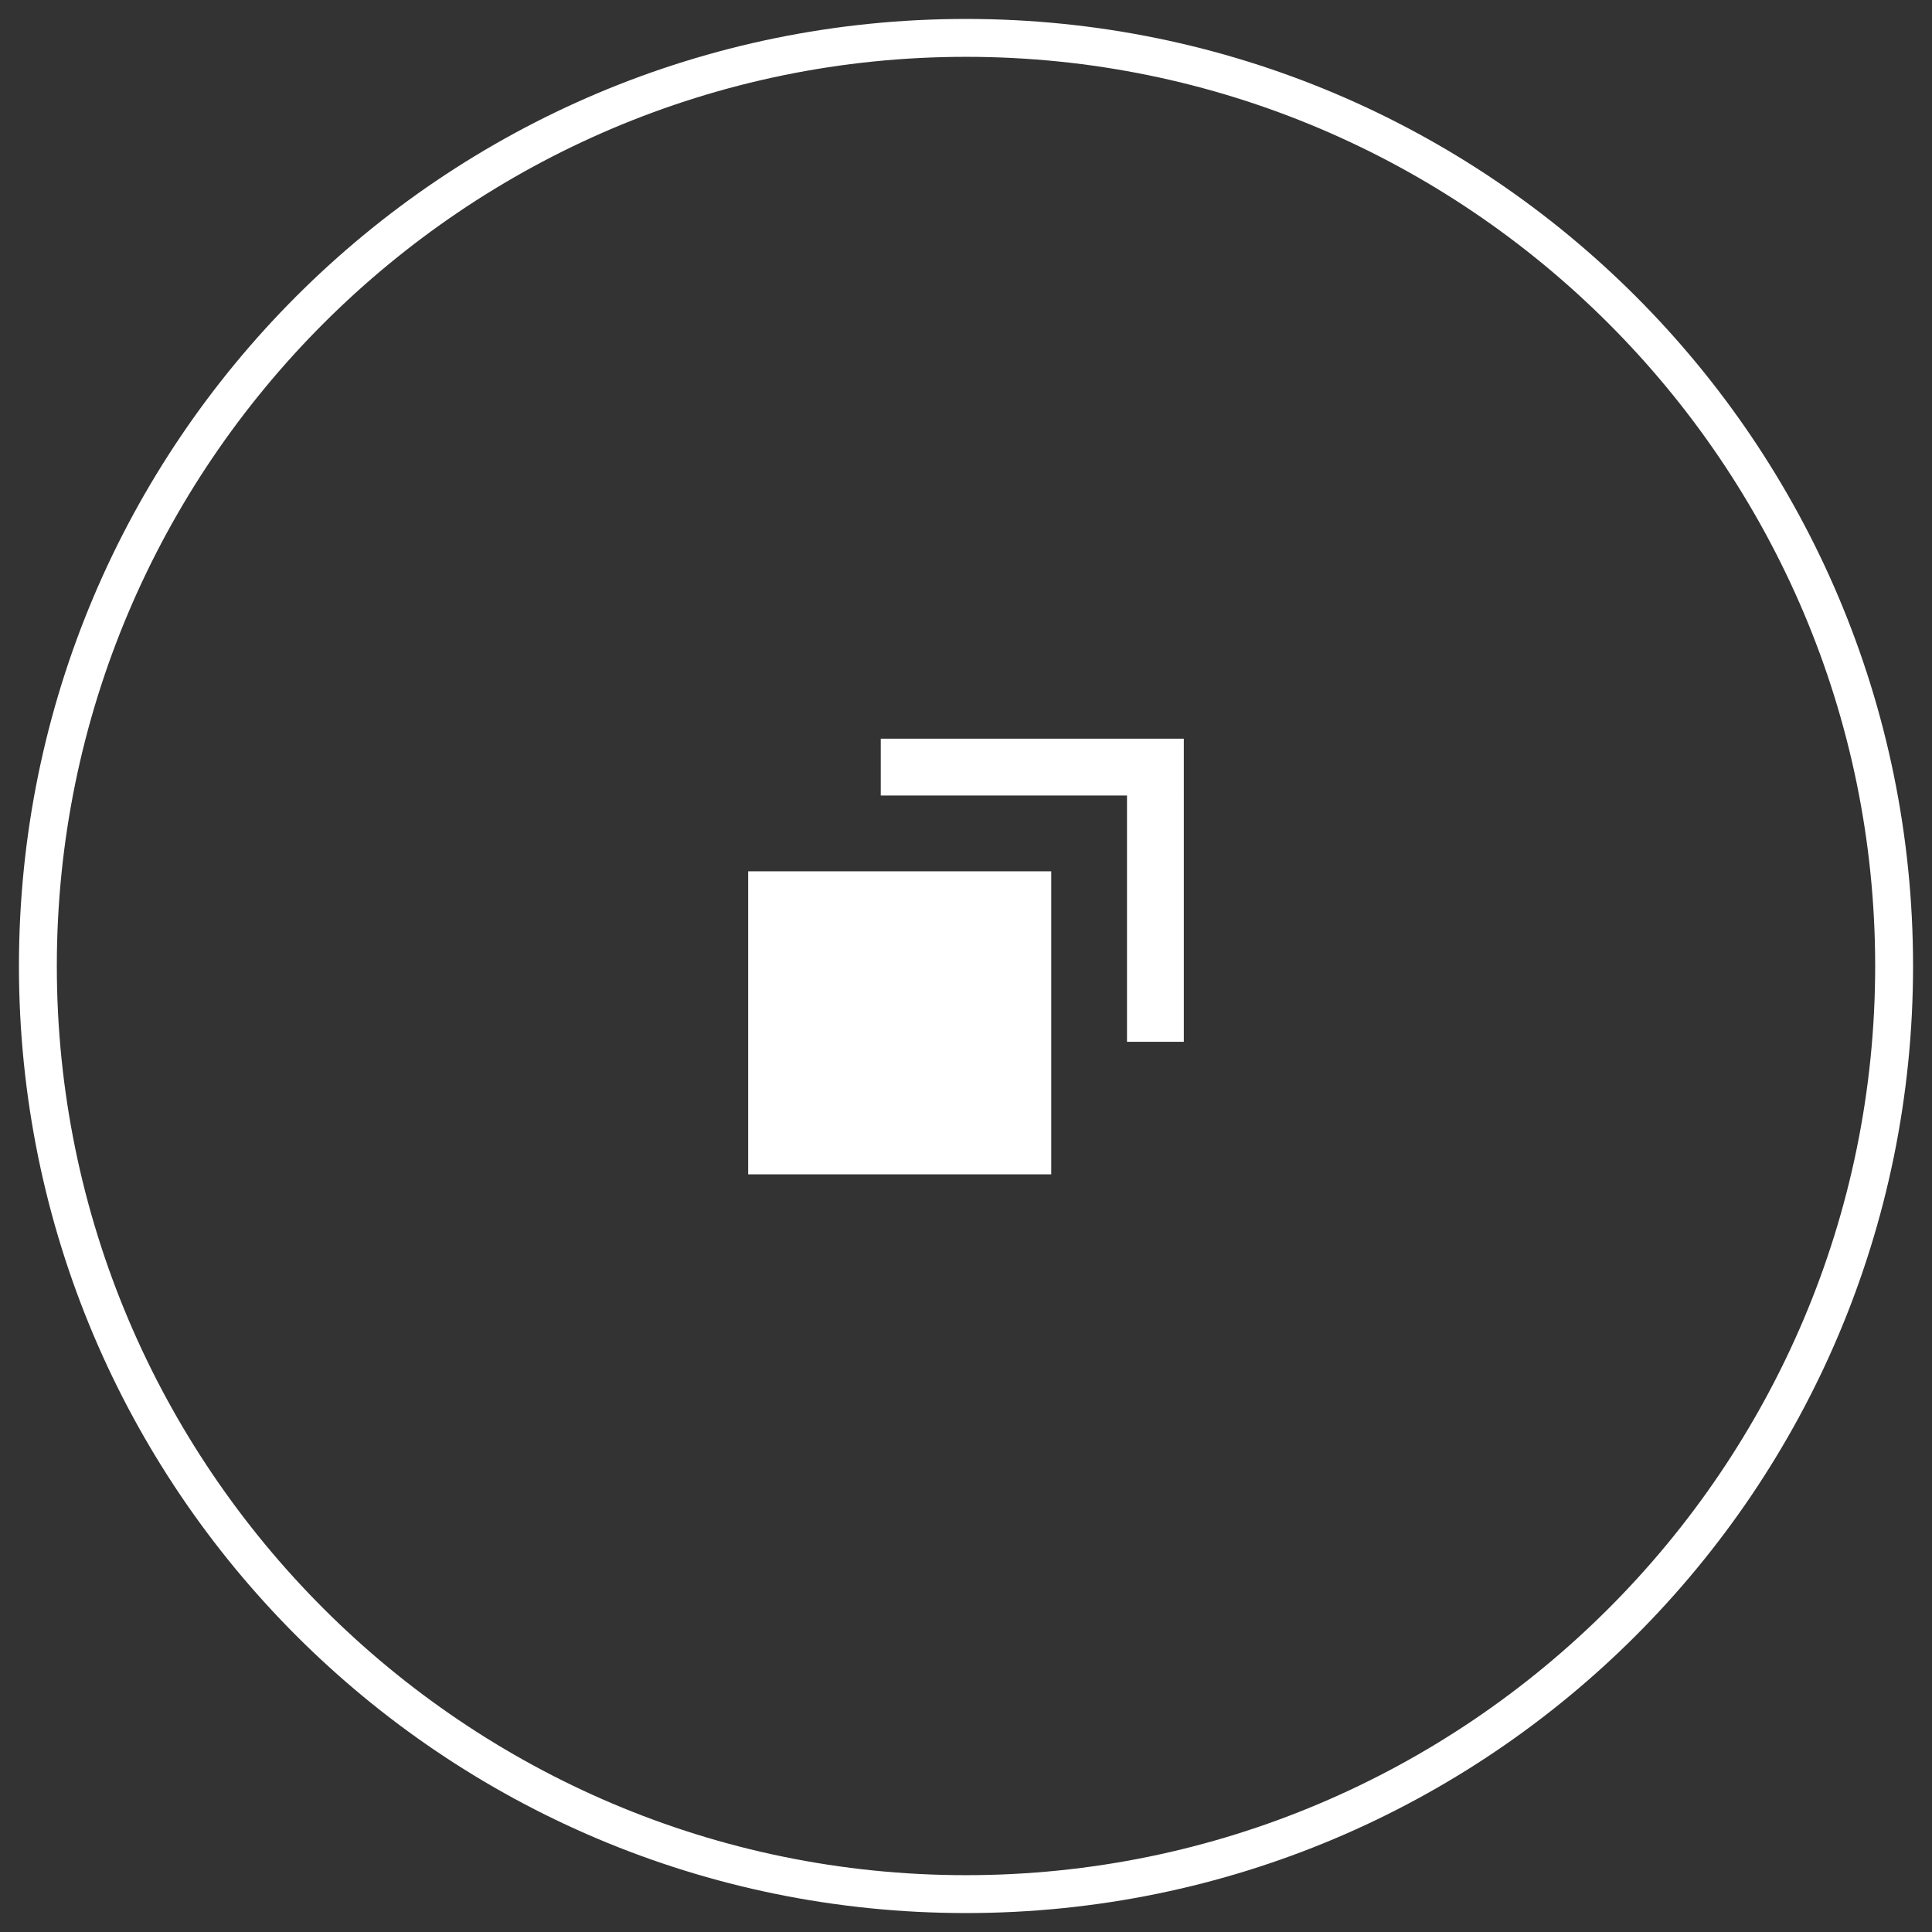
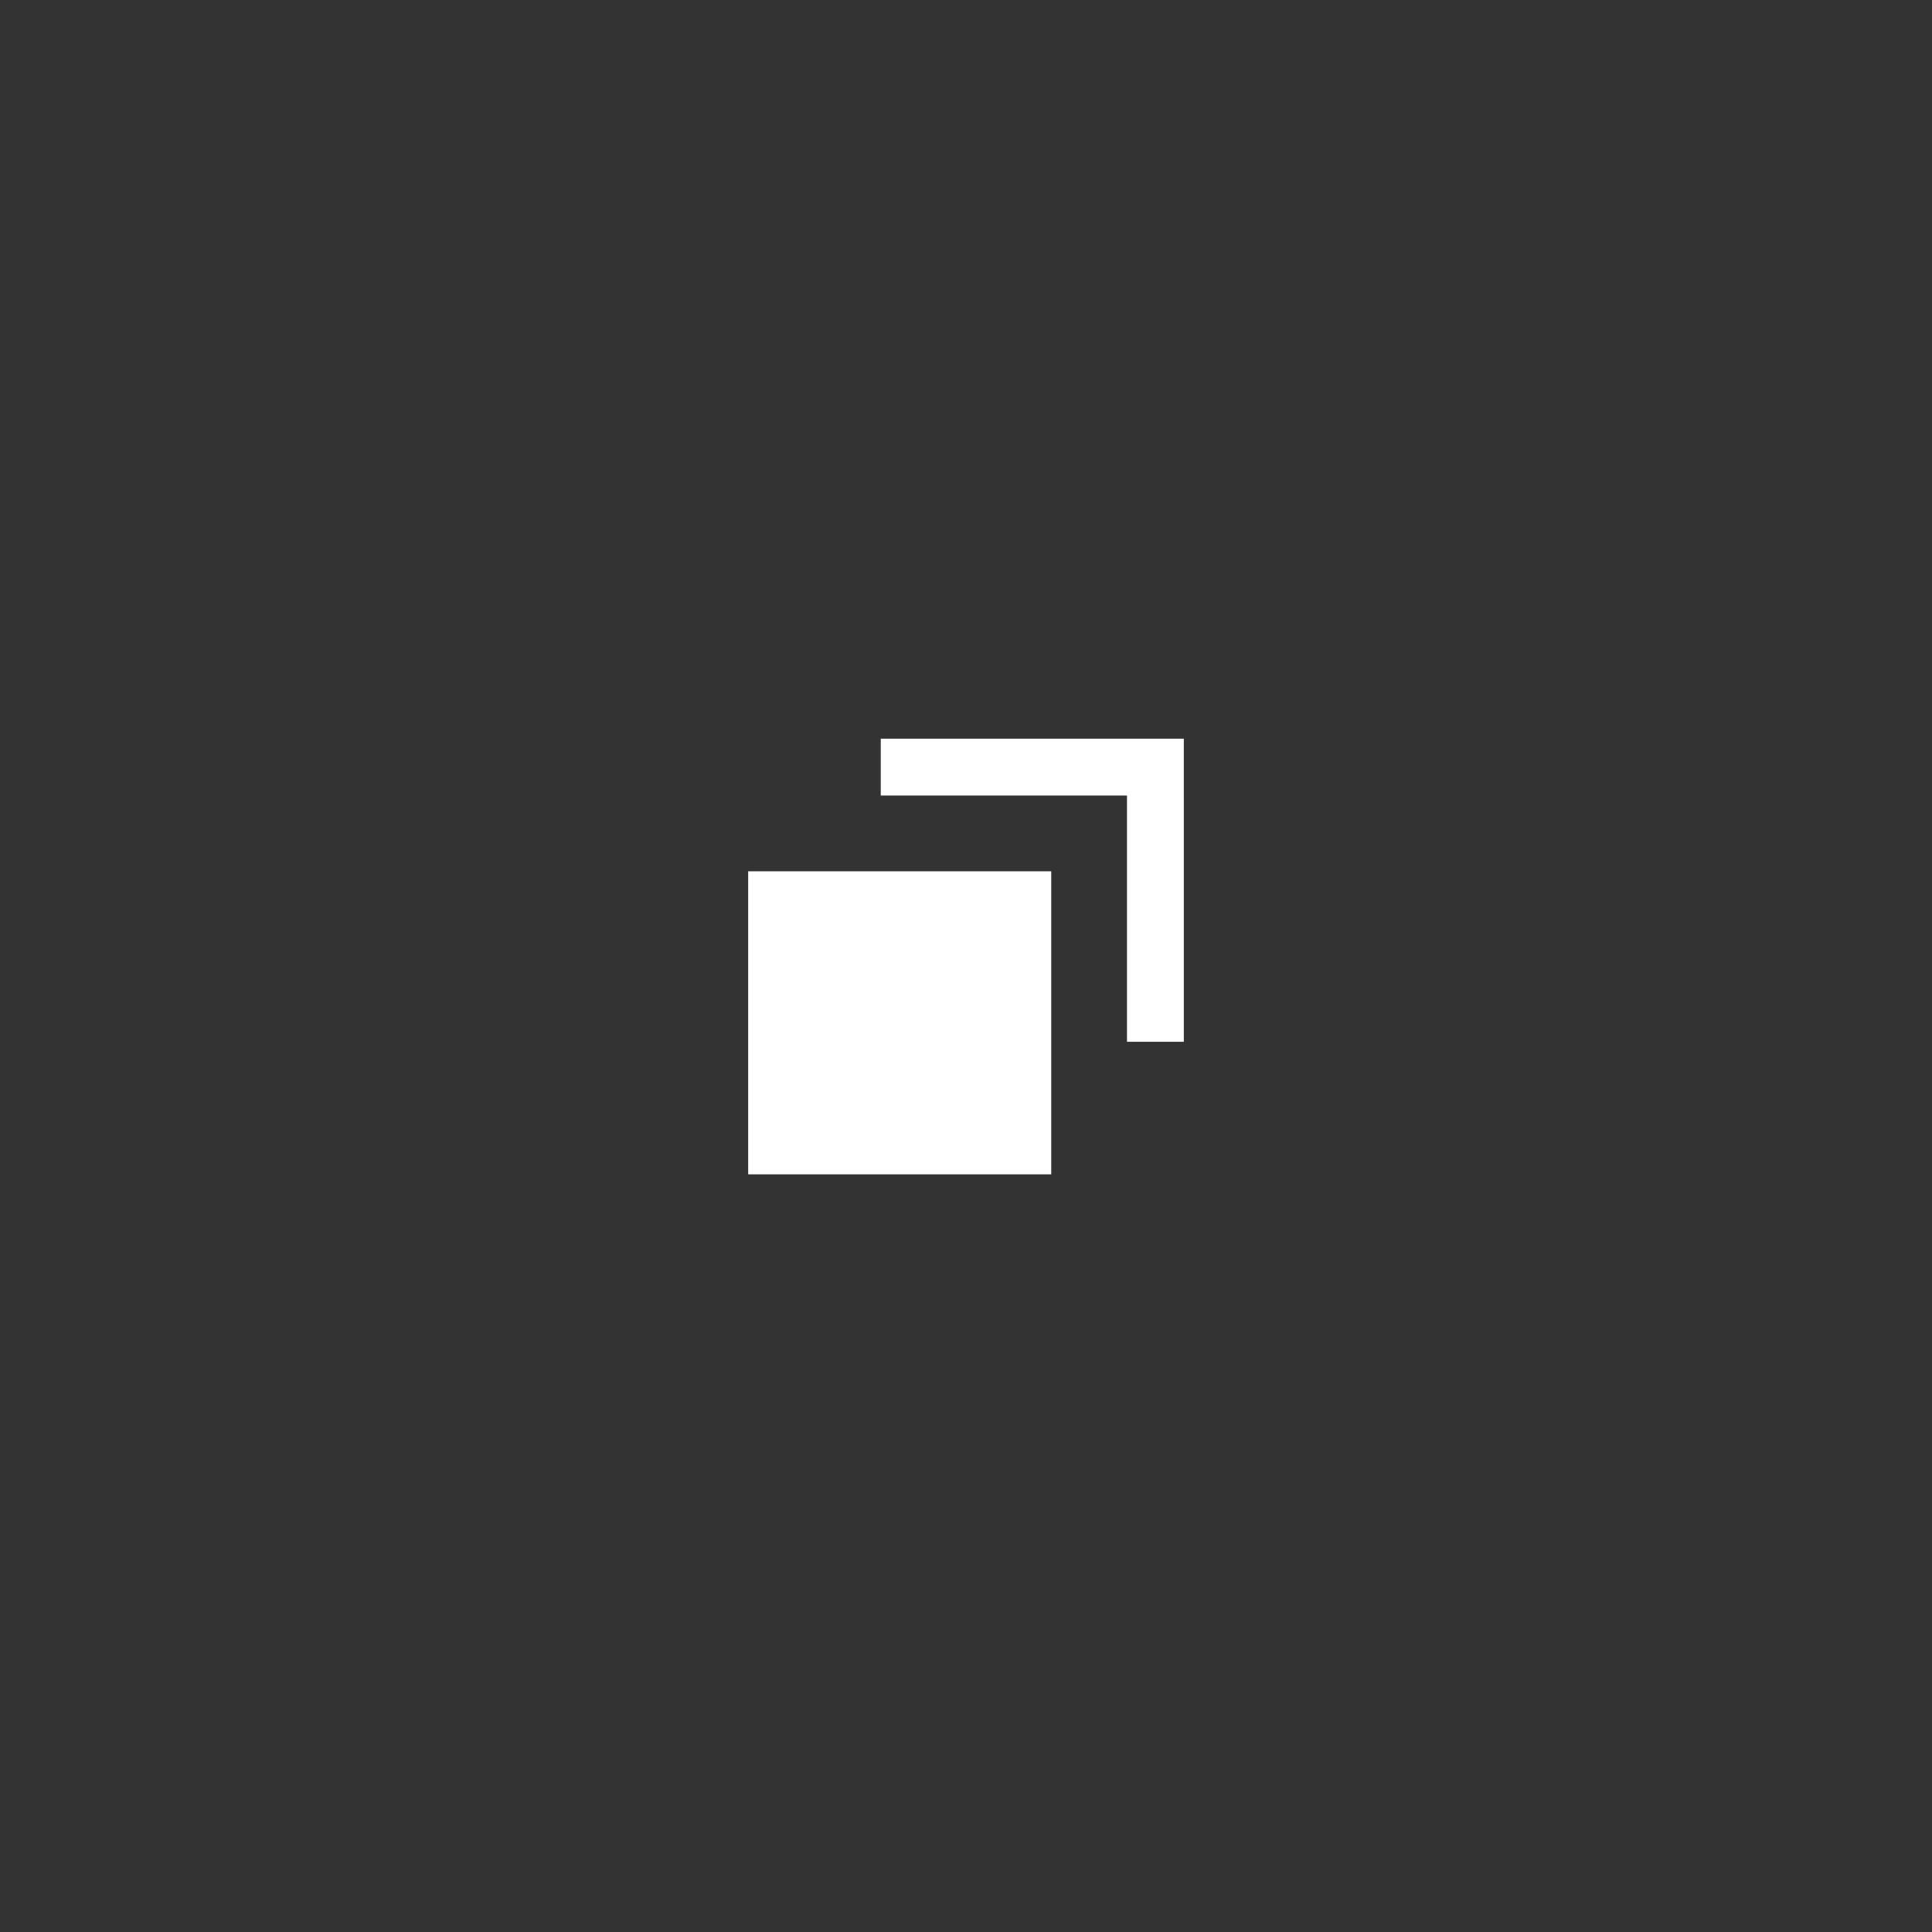
<svg xmlns="http://www.w3.org/2000/svg" id="_レイヤー_2" viewBox="0 0 51 51">
  <rect x="0" y="0" width="51" height="51" fill="#333333" stroke="none" />
  <defs>
    <style>.cls-1{fill:#fff}</style>
  </defs>
  <g id="hover">
    <path class="cls-1" d="M27.75 31h-8v-8h8v8zm3.5-10v6.5h-1.5V21h-6.5v-1.5h8V21z" />
-     <path class="cls-1" d="M25.5 1.5c13.23 0 24 10.77 24 24s-10.77 24-24 24-24-10.77-24-24 10.77-24 24-24m0-1C11.69.5.5 11.69.5 25.5s11.19 25 25 25 25-11.19 25-25-11.19-25-25-25z" />
  </g>
</svg>